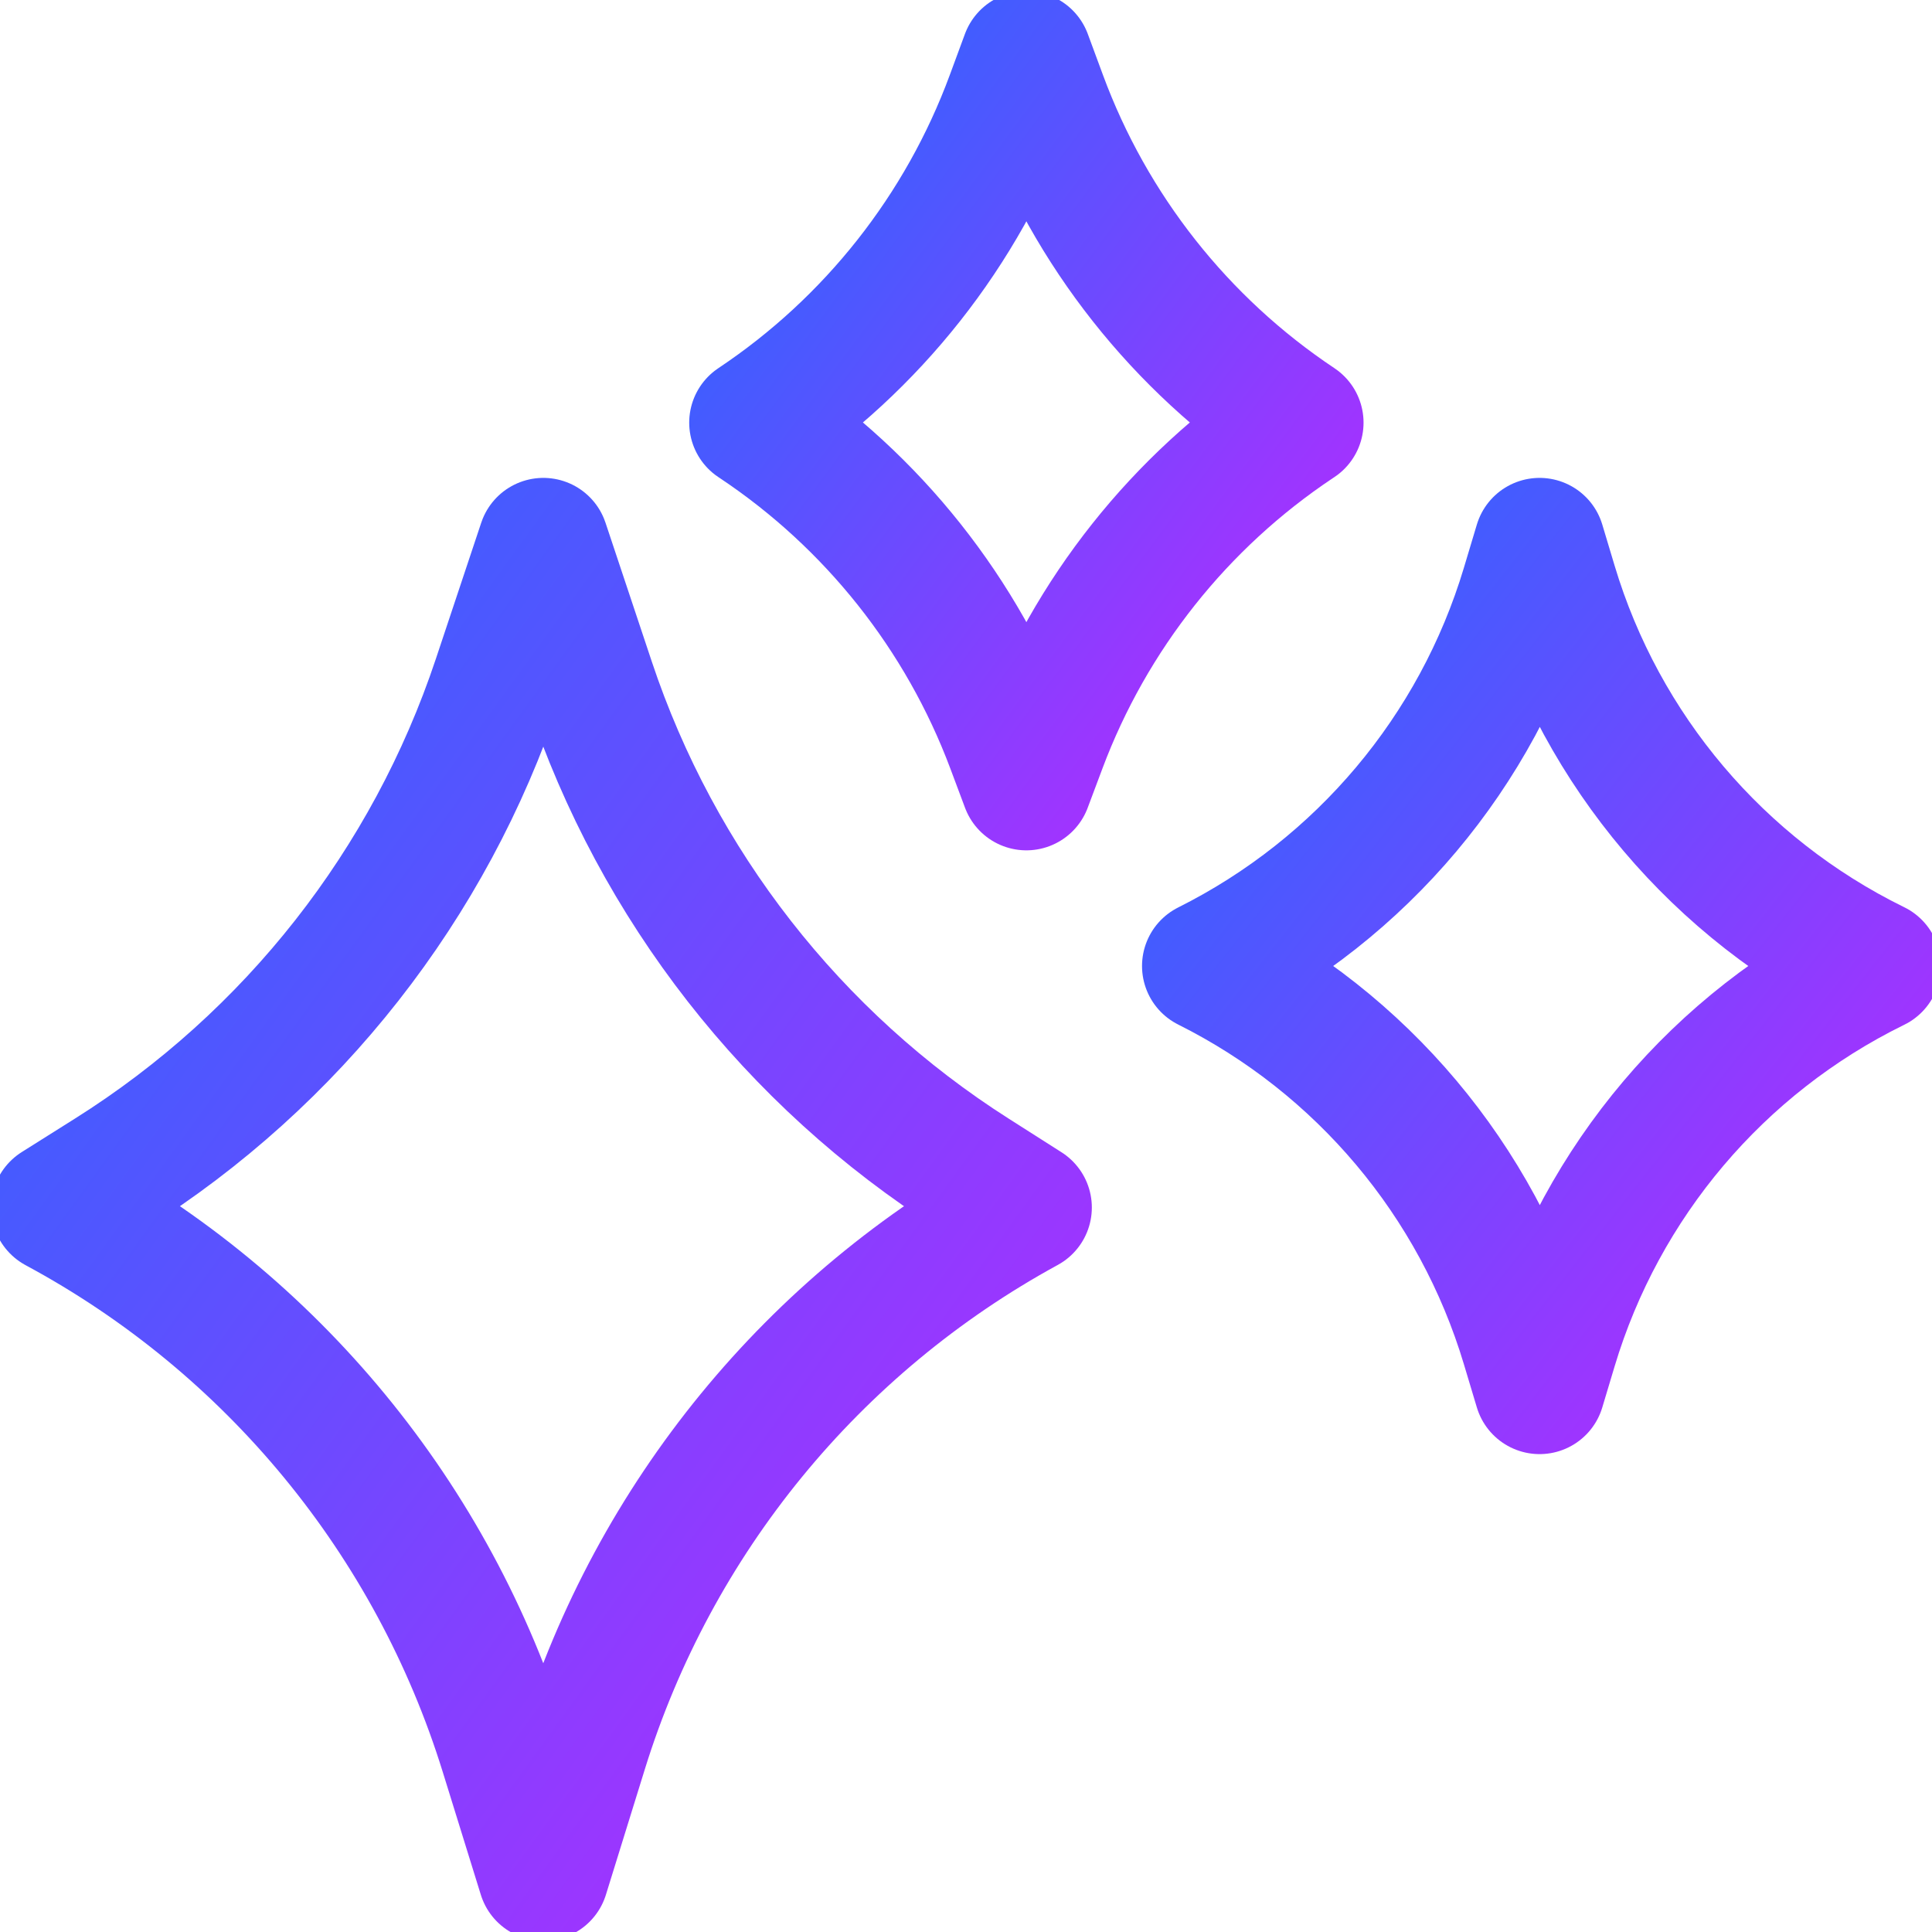
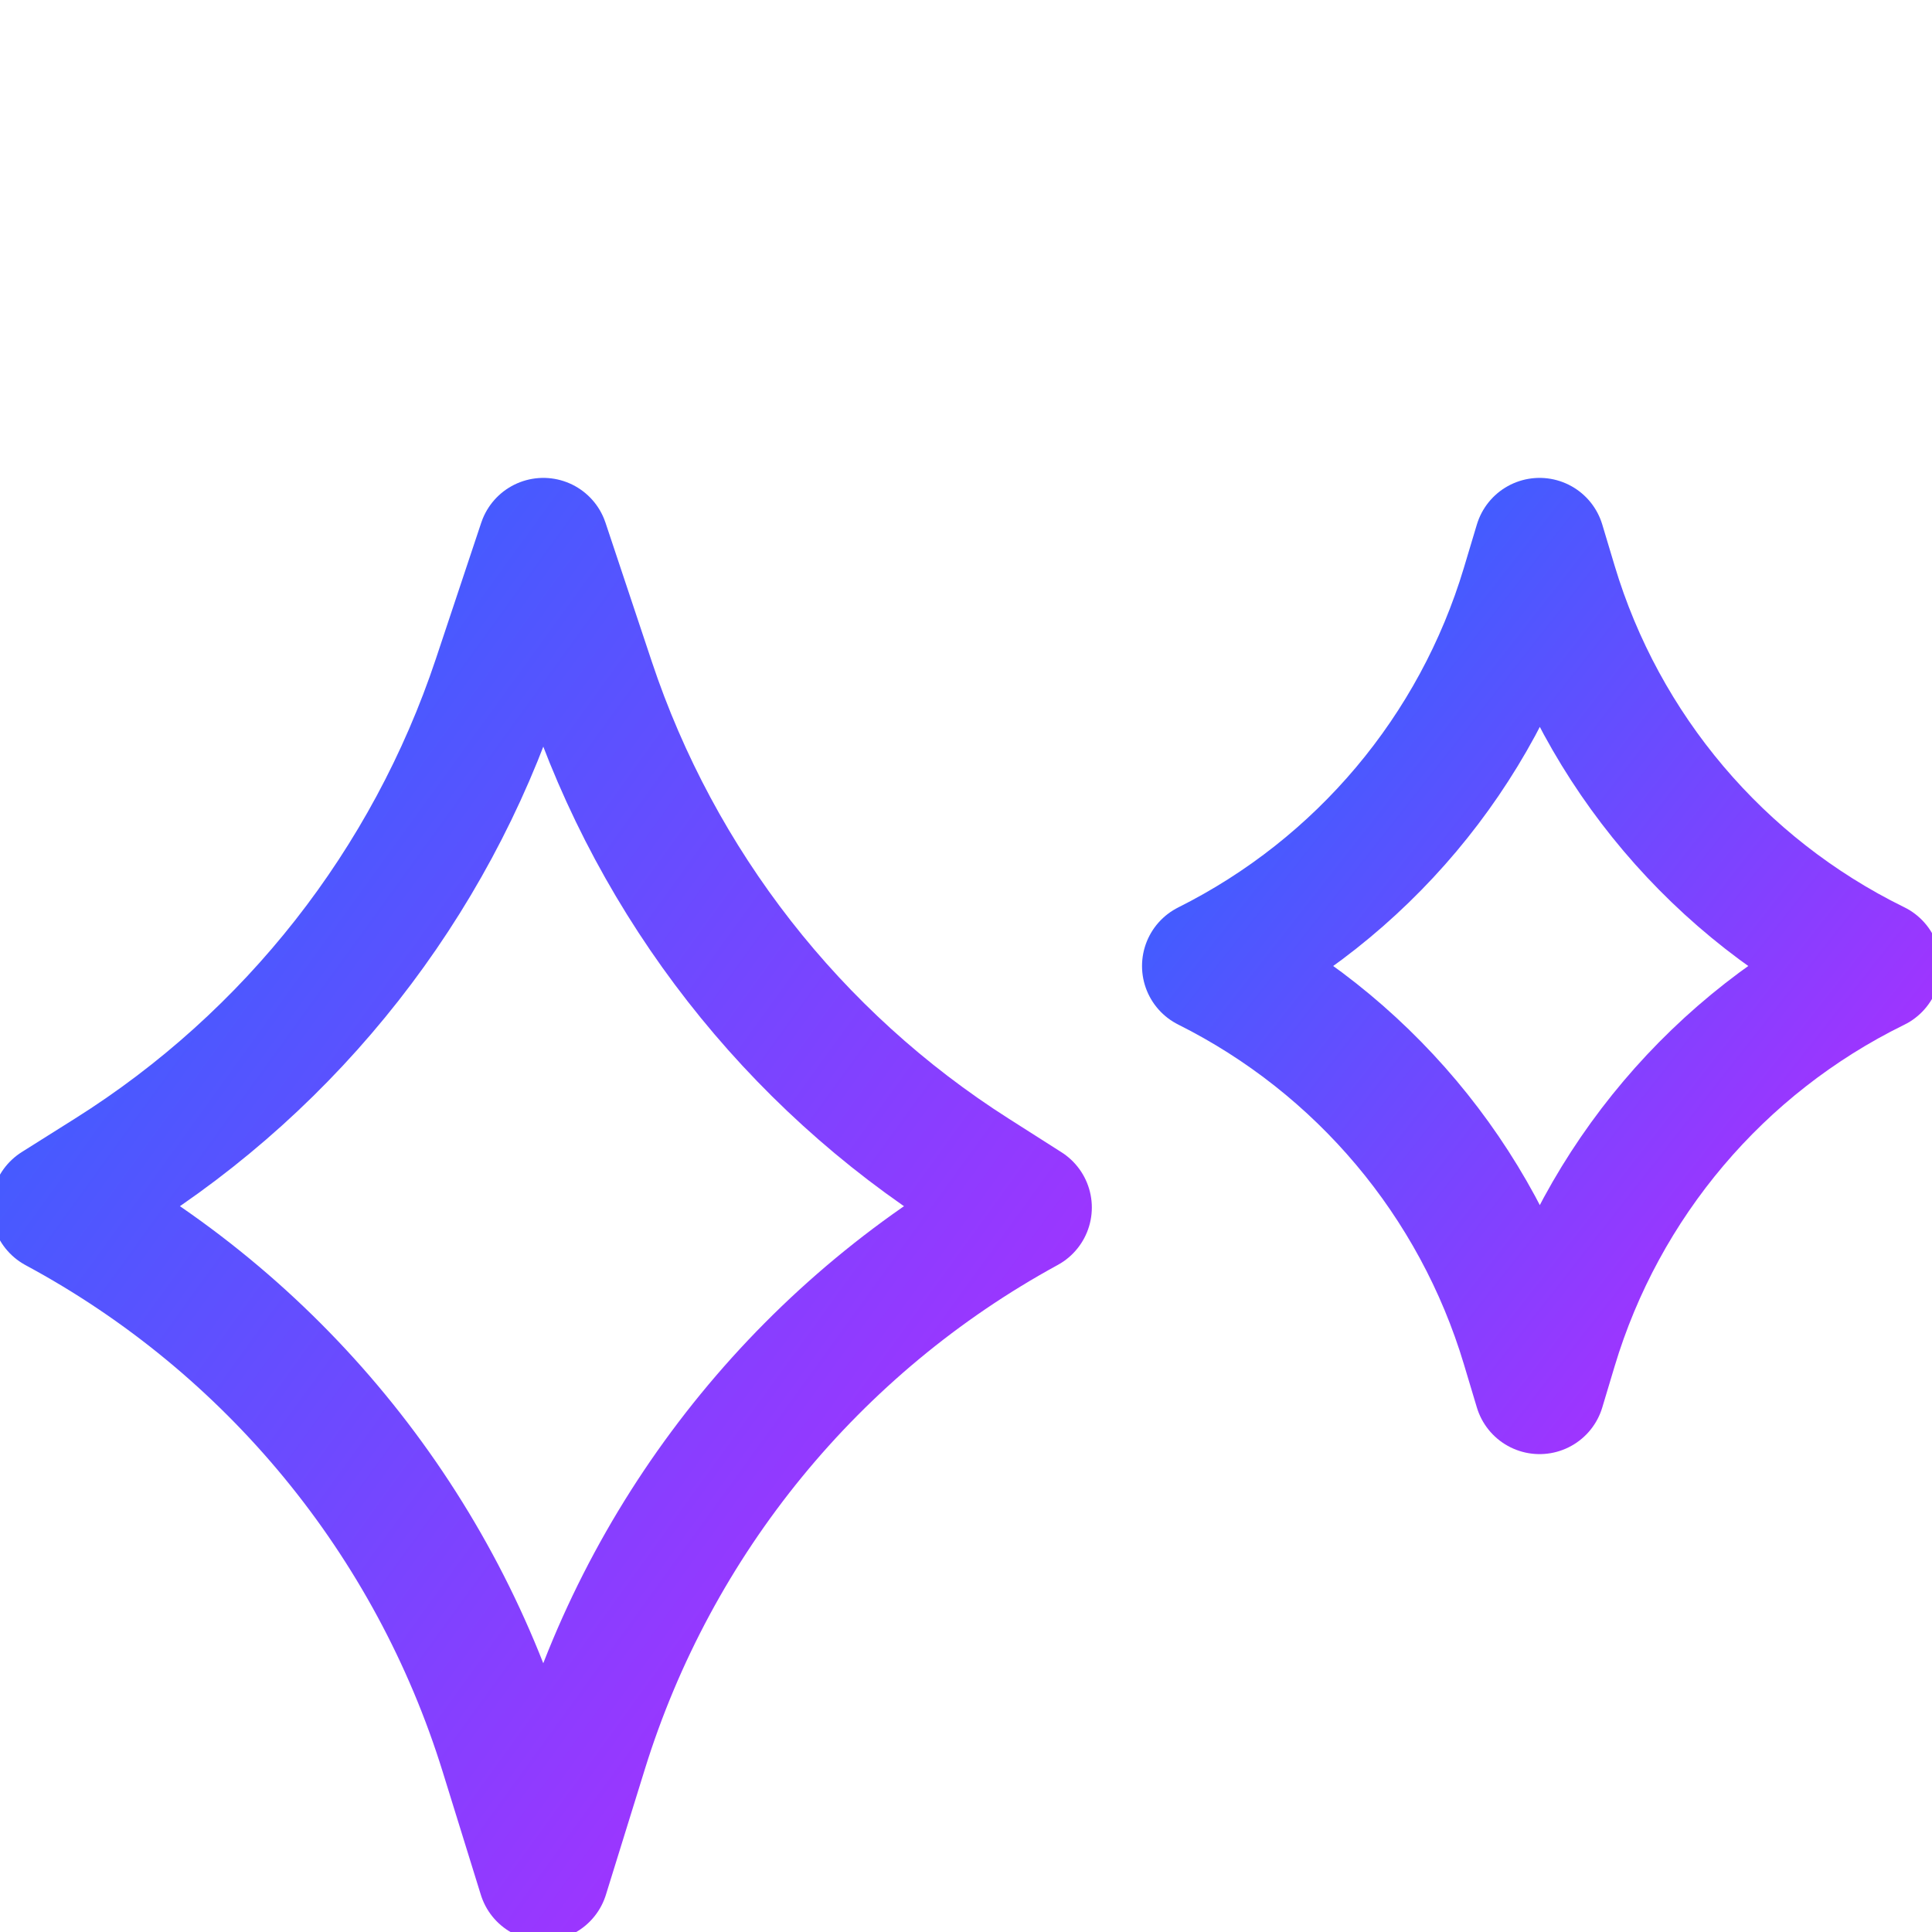
<svg xmlns="http://www.w3.org/2000/svg" width="90" height="90" viewBox="0 0 90 90" fill="none">
  <g clip-path="url(#clip0_111_667)">
    <path d="M47.812 56.25C37.893 61.661 30.472 70.725 27.125 81.517L25.312 87.363L23.535 81.632C20.168 70.771 12.675 61.664 2.667 56.267L2.637 56.25L5.123 54.685C13.631 49.332 20.019 41.194 23.197 31.658L25.312 25.312L27.467 31.776C30.622 41.24 36.938 49.33 45.354 54.685L47.812 56.25Z" stroke="url(#paint0_linear_111_667)" stroke-width="6.1" stroke-miterlimit="10" stroke-linecap="round" stroke-linejoin="round" />
    <path d="M87.363 45L87.318 45.022C80.06 48.595 74.617 55.027 72.293 62.775L71.719 64.688L71.114 62.672C68.808 54.984 63.429 48.59 56.25 45C63.429 41.41 68.808 35.016 71.114 27.328L71.719 25.312L72.293 27.225C74.617 34.973 80.061 41.405 87.318 44.978L87.363 45Z" stroke="url(#paint1_linear_111_667)" stroke-width="6.1" stroke-miterlimit="10" stroke-linecap="round" stroke-linejoin="round" />
-     <path d="M60.469 19.688L60.396 19.736C54.958 23.362 50.796 28.605 48.501 34.726L47.812 36.562L47.124 34.726C44.829 28.606 40.667 23.362 35.229 19.736L35.156 19.688C40.64 16.032 44.824 10.732 47.106 4.55L47.812 2.637L48.519 4.55C50.801 10.732 54.985 16.032 60.469 19.688Z" stroke="url(#paint2_linear_111_667)" stroke-width="6.1" stroke-miterlimit="10" stroke-linecap="round" stroke-linejoin="round" />
  </g>
  <defs>
    <linearGradient id="paint0_linear_111_667" x1="3.892" y1="28.76" x2="60.218" y2="69.529" gradientUnits="userSpaceOnUse">
      <stop stop-color="#2E65FF" />
      <stop offset="1" stop-color="#B929FF" />
    </linearGradient>
    <linearGradient id="paint1_linear_111_667" x1="57.114" y1="27.5" x2="93.67" y2="56.218" gradientUnits="userSpaceOnUse">
      <stop stop-color="#2E65FF" />
      <stop offset="1" stop-color="#B929FF" />
    </linearGradient>
    <linearGradient id="paint2_linear_111_667" x1="35.859" y1="4.521" x2="66.883" y2="27.534" gradientUnits="userSpaceOnUse">
      <stop stop-color="#2E65FF" />
      <stop offset="1" stop-color="#B929FF" />
    </linearGradient>
    <clipPath id="clip0_111_667">
      <rect width="90" height="90" fill="white" />
    </clipPath>
  </defs>
</svg>